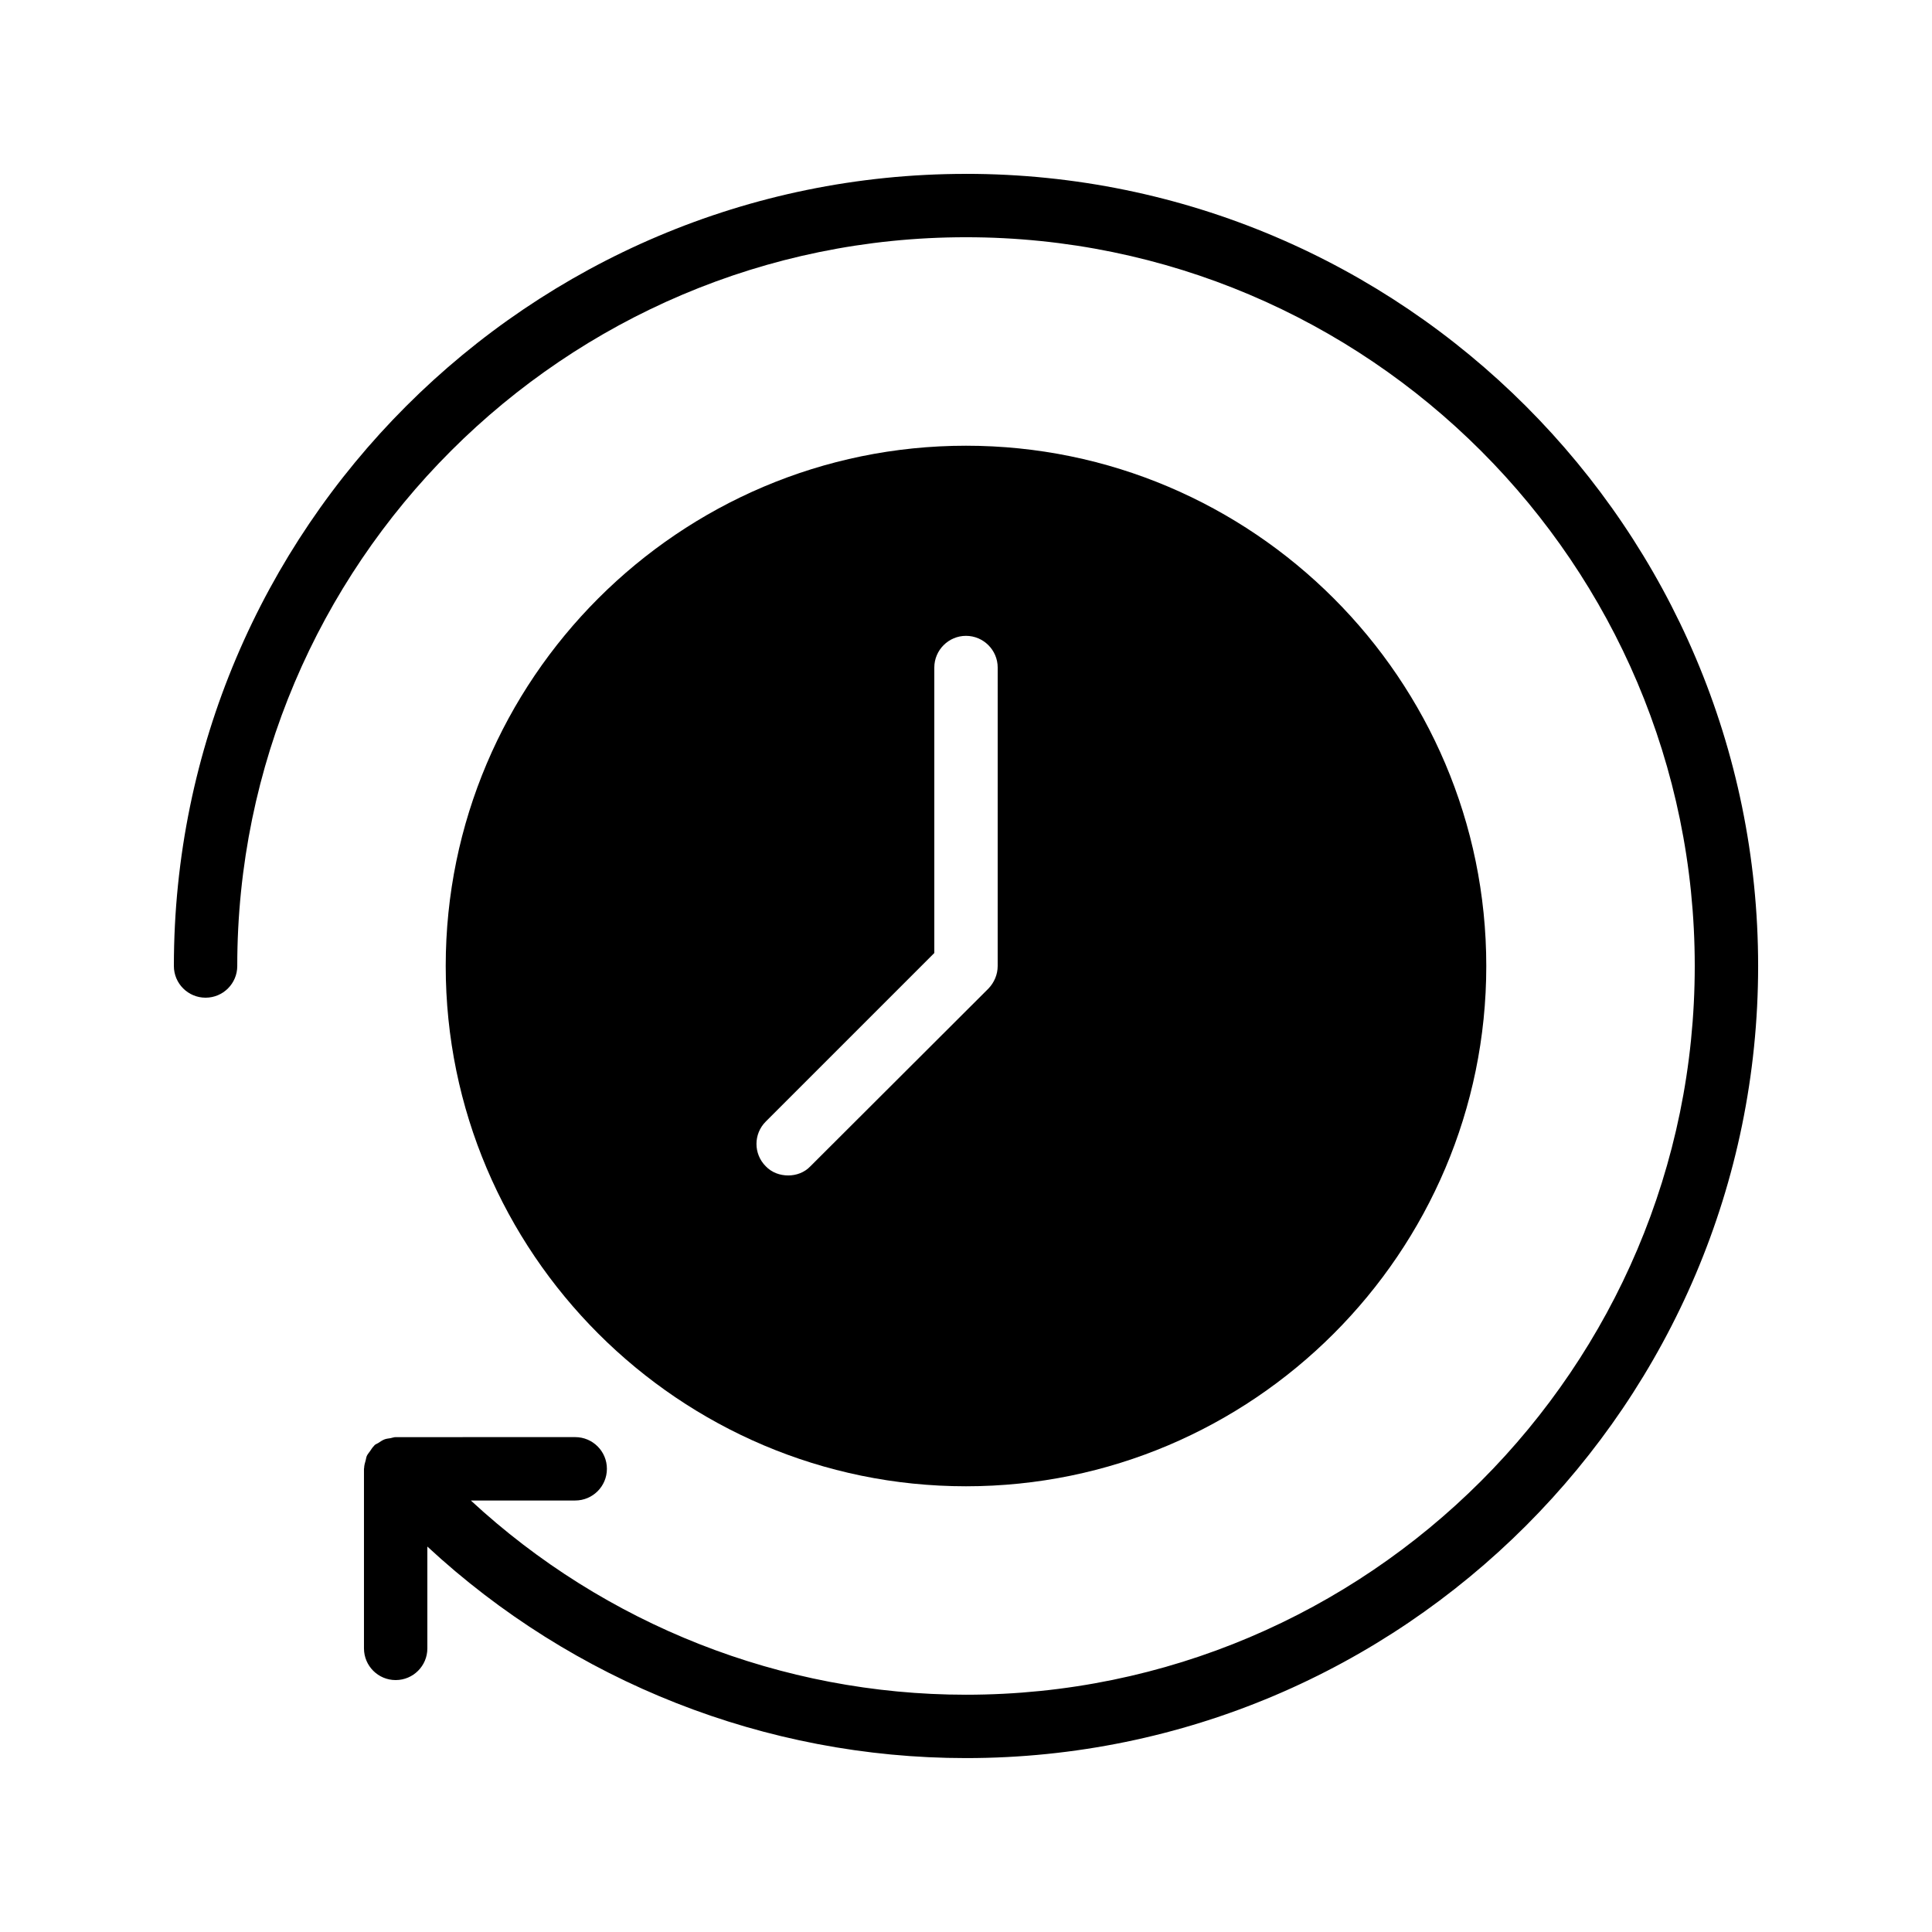
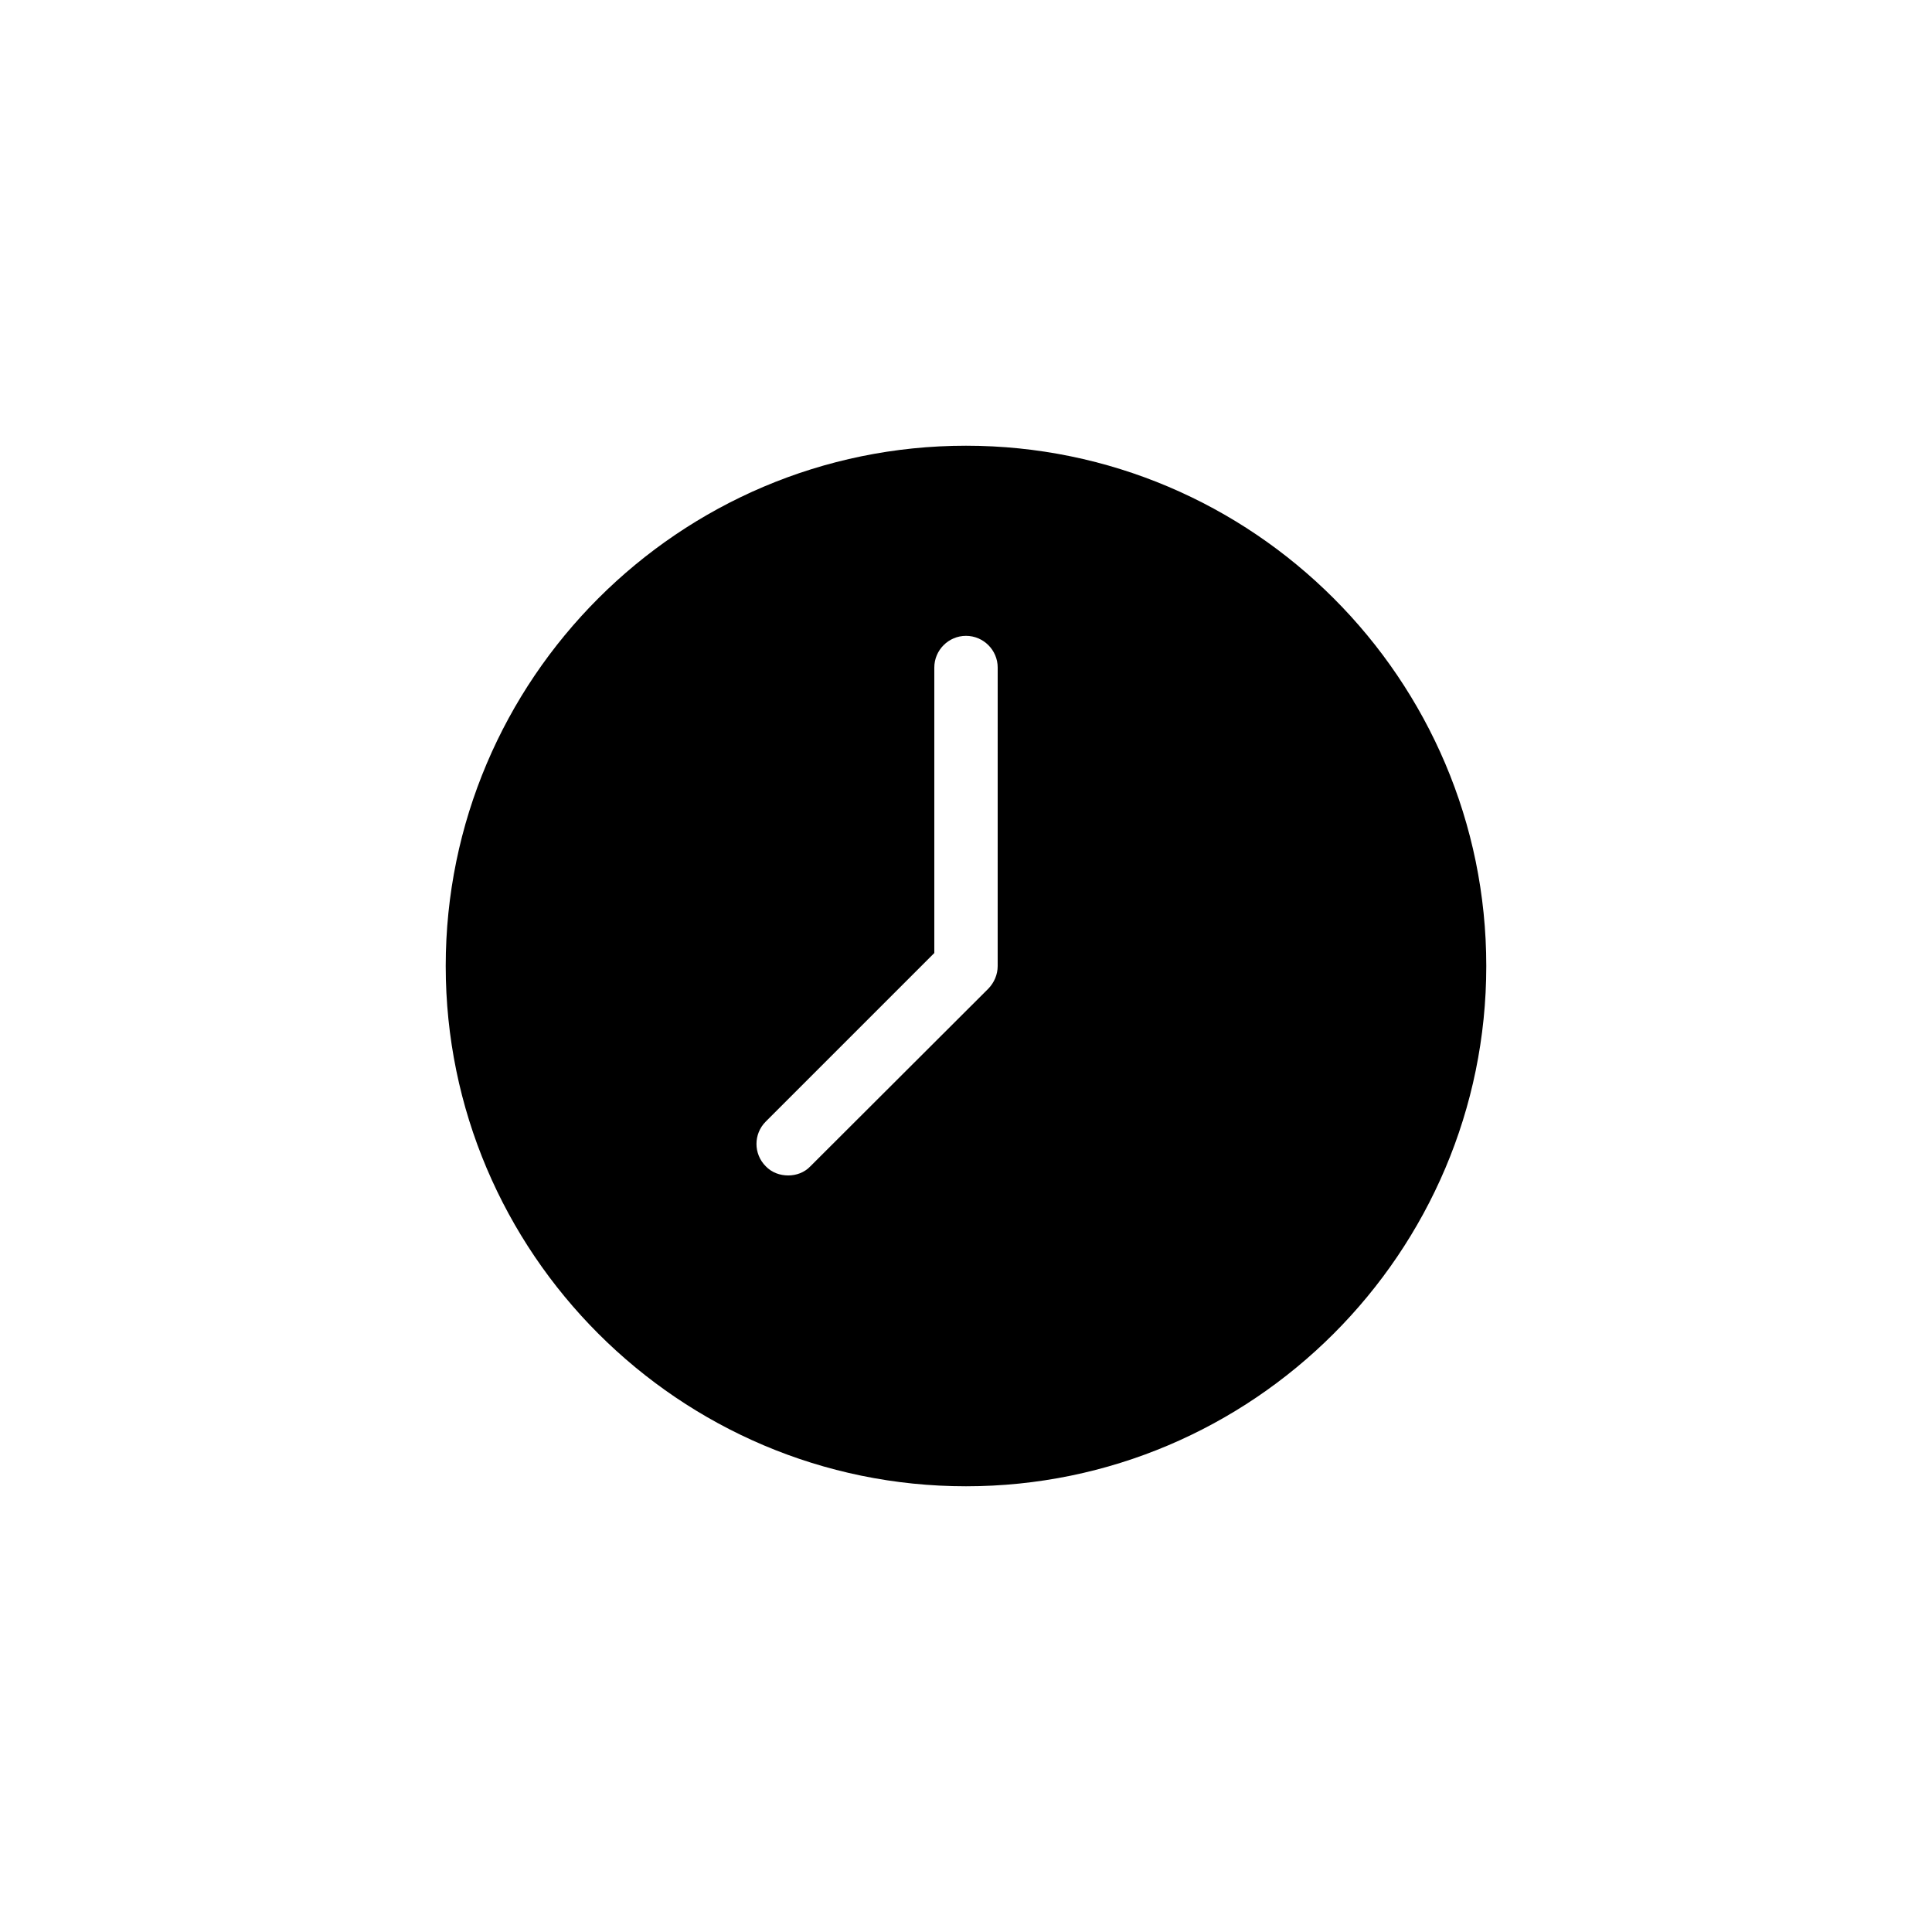
<svg xmlns="http://www.w3.org/2000/svg" fill="#000000" width="800px" height="800px" version="1.1" viewBox="144 144 512 512">
  <g>
-     <path d="m400 190.08c-115.75 0-209.92 94.168-209.92 209.92 0 4.641 3.758 8.398 8.398 8.398 4.637 0 8.398-3.754 8.398-8.398-0.004-106.5 86.633-193.13 193.12-193.13 106.49 0 193.13 86.633 193.13 193.13-0.004 106.49-86.641 193.12-193.13 193.12-48.859 0-95.688-18.57-131.22-51.473h27.66c4.637 0 8.398-3.754 8.398-8.398 0-4.641-3.758-8.398-8.398-8.398l-47.582 0.004c-0.488 0-0.91 0.199-1.379 0.277-0.527 0.086-1.047 0.125-1.555 0.312-0.605 0.23-1.113 0.594-1.645 0.949-0.324 0.215-0.695 0.312-0.996 0.574-0.062 0.059-0.086 0.137-0.148 0.195-0.434 0.406-0.727 0.914-1.066 1.406-0.293 0.426-0.648 0.805-0.855 1.266-0.16 0.355-0.188 0.758-0.297 1.141-0.195 0.688-0.398 1.359-0.418 2.07 0 0.078-0.039 0.137-0.039 0.207v47.586c0 4.641 3.758 8.398 8.398 8.398 4.637 0 8.398-3.754 8.398-8.398v-26.984c38.641 35.832 89.586 56.059 142.75 56.059 115.75 0 209.92-94.168 209.92-209.92-0.004-115.75-94.172-209.92-209.92-209.92z" />
    <path d="m400 537.88c75.992 0 137.88-61.883 137.88-137.88s-61.887-137.88-137.88-137.88c-75.992 0-137.88 61.887-137.88 137.88 0 75.988 61.887 137.88 137.88 137.88zm-53.07-96.648 44.672-44.672v-75.656c0-4.617 3.777-8.398 8.398-8.398 4.617 0 8.398 3.777 8.398 8.398l-0.004 79.102c0 2.266-0.922 4.367-2.434 5.961l-47.191 47.105c-1.594 1.68-3.777 2.434-5.879 2.434-2.184 0-4.367-0.758-5.961-2.434-3.273-3.273-3.273-8.566 0-11.84z" />
  </g>
</svg>